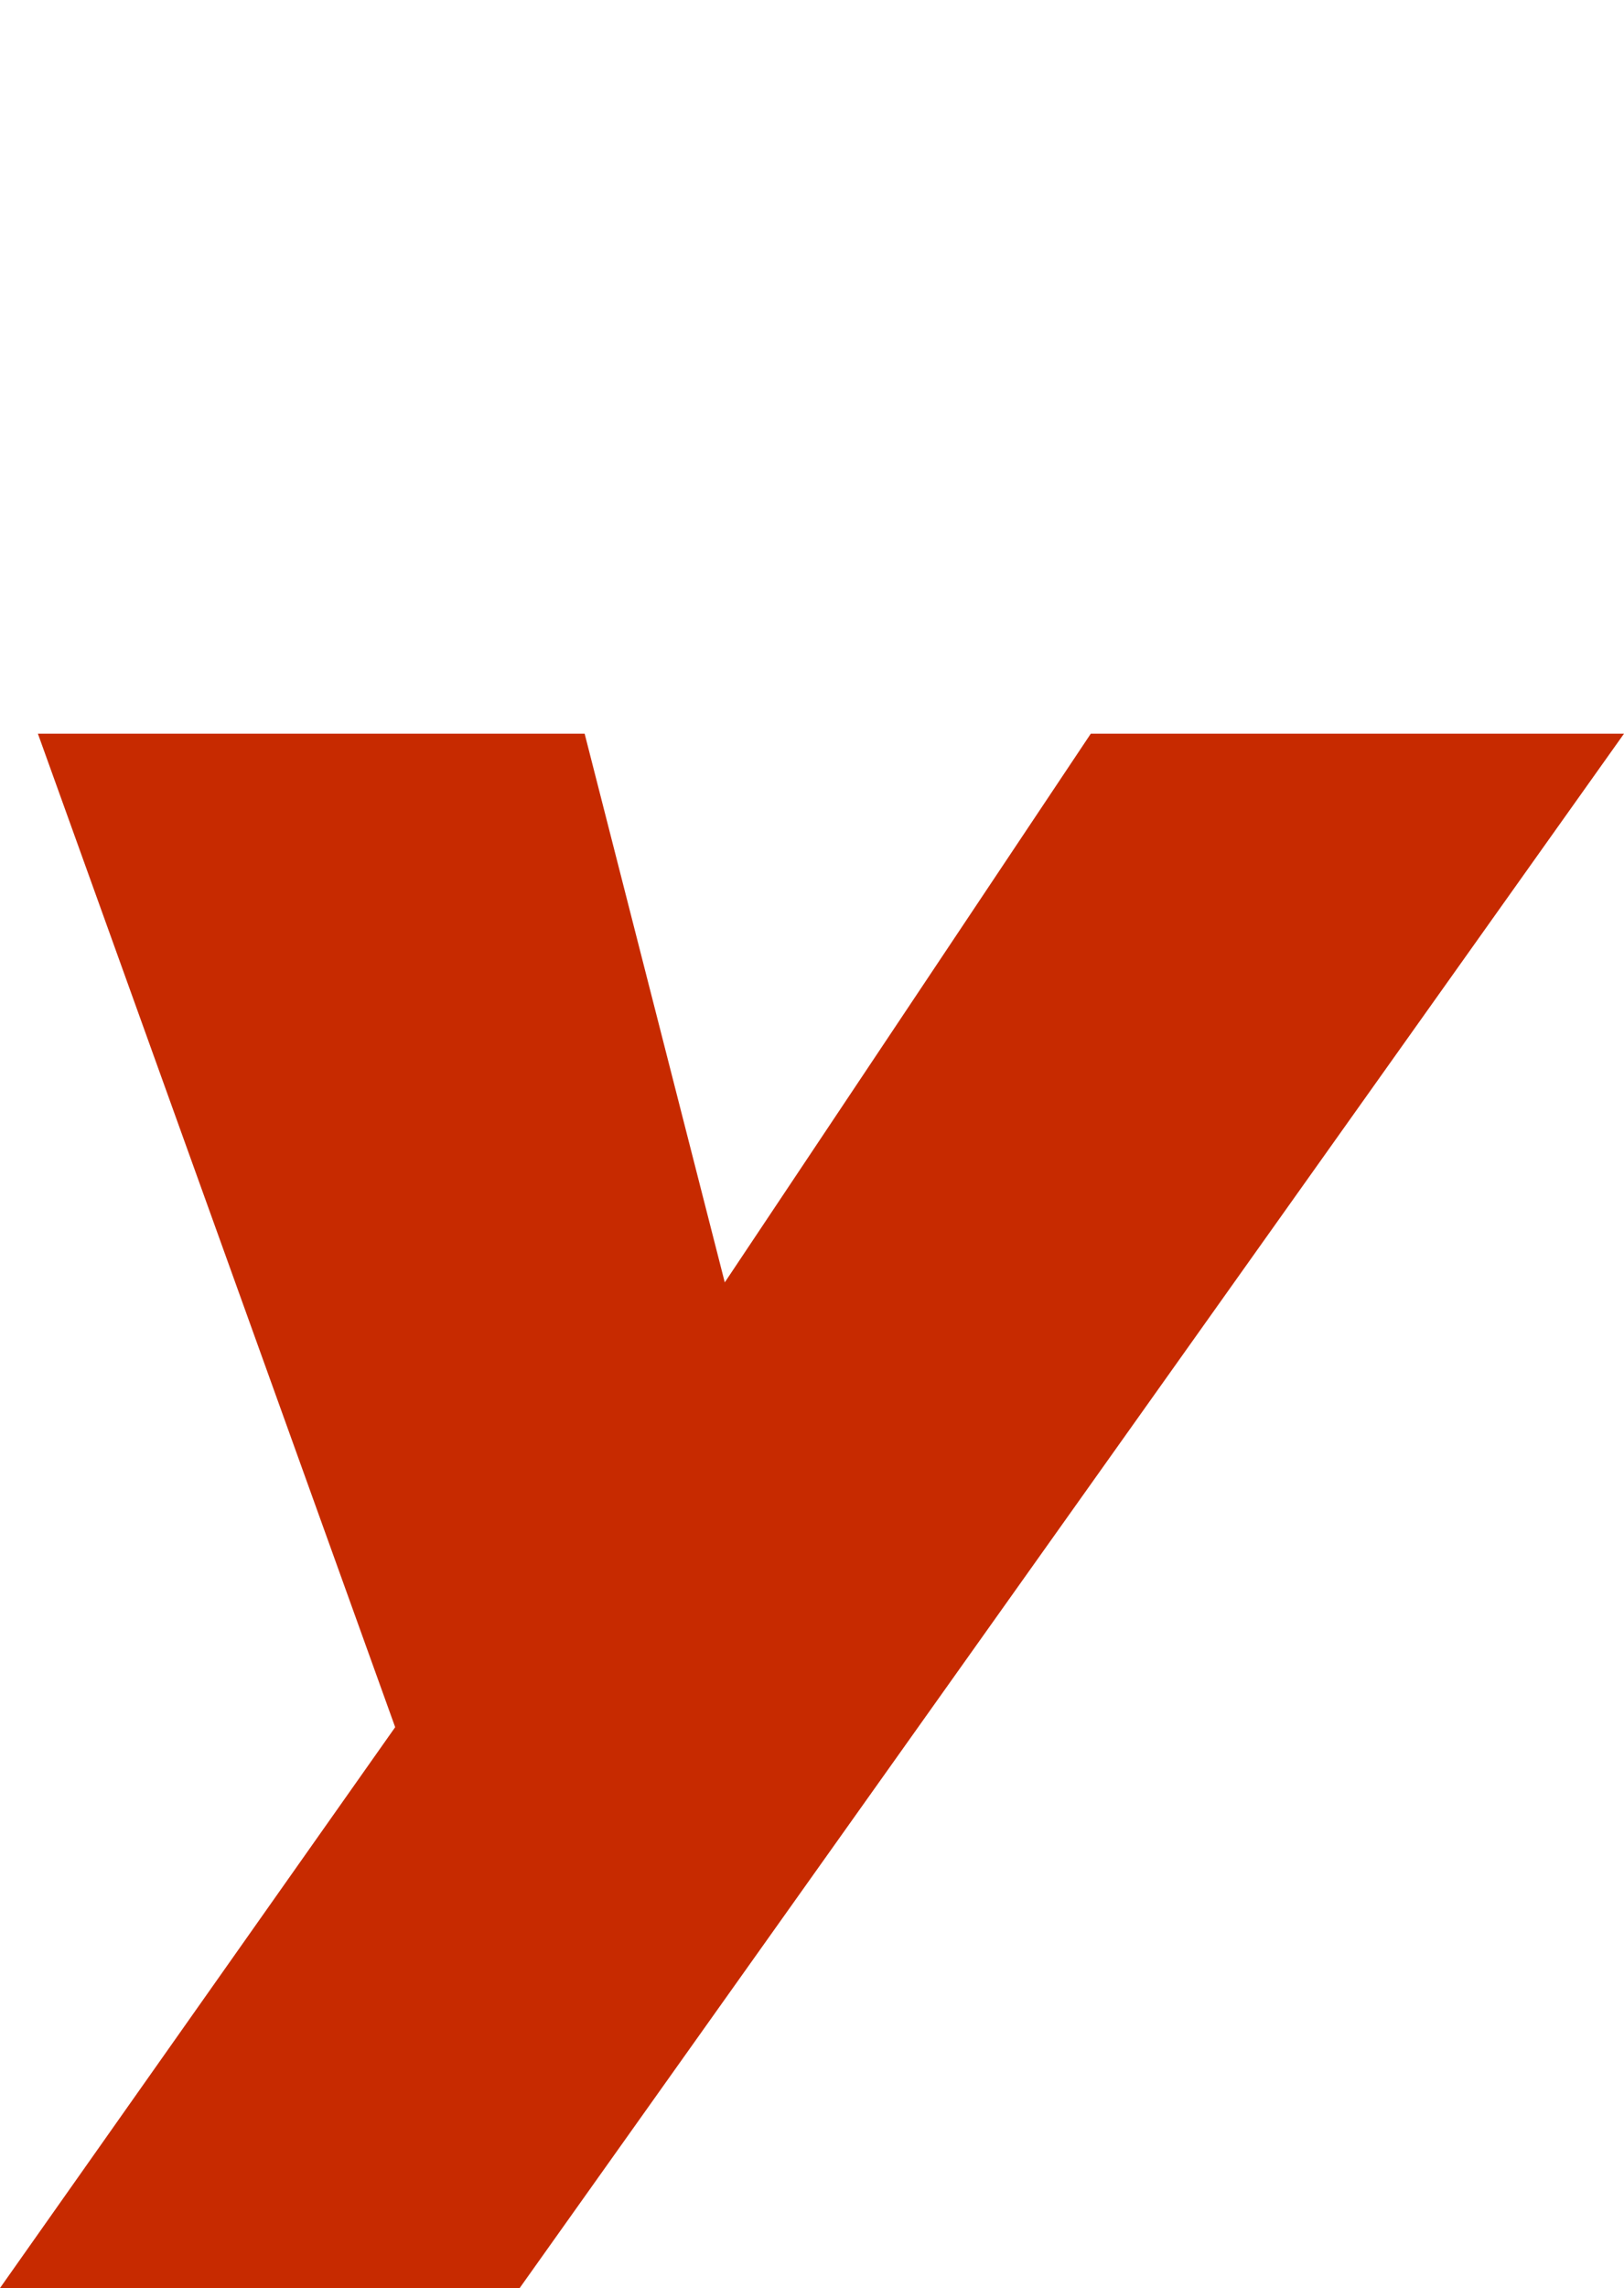
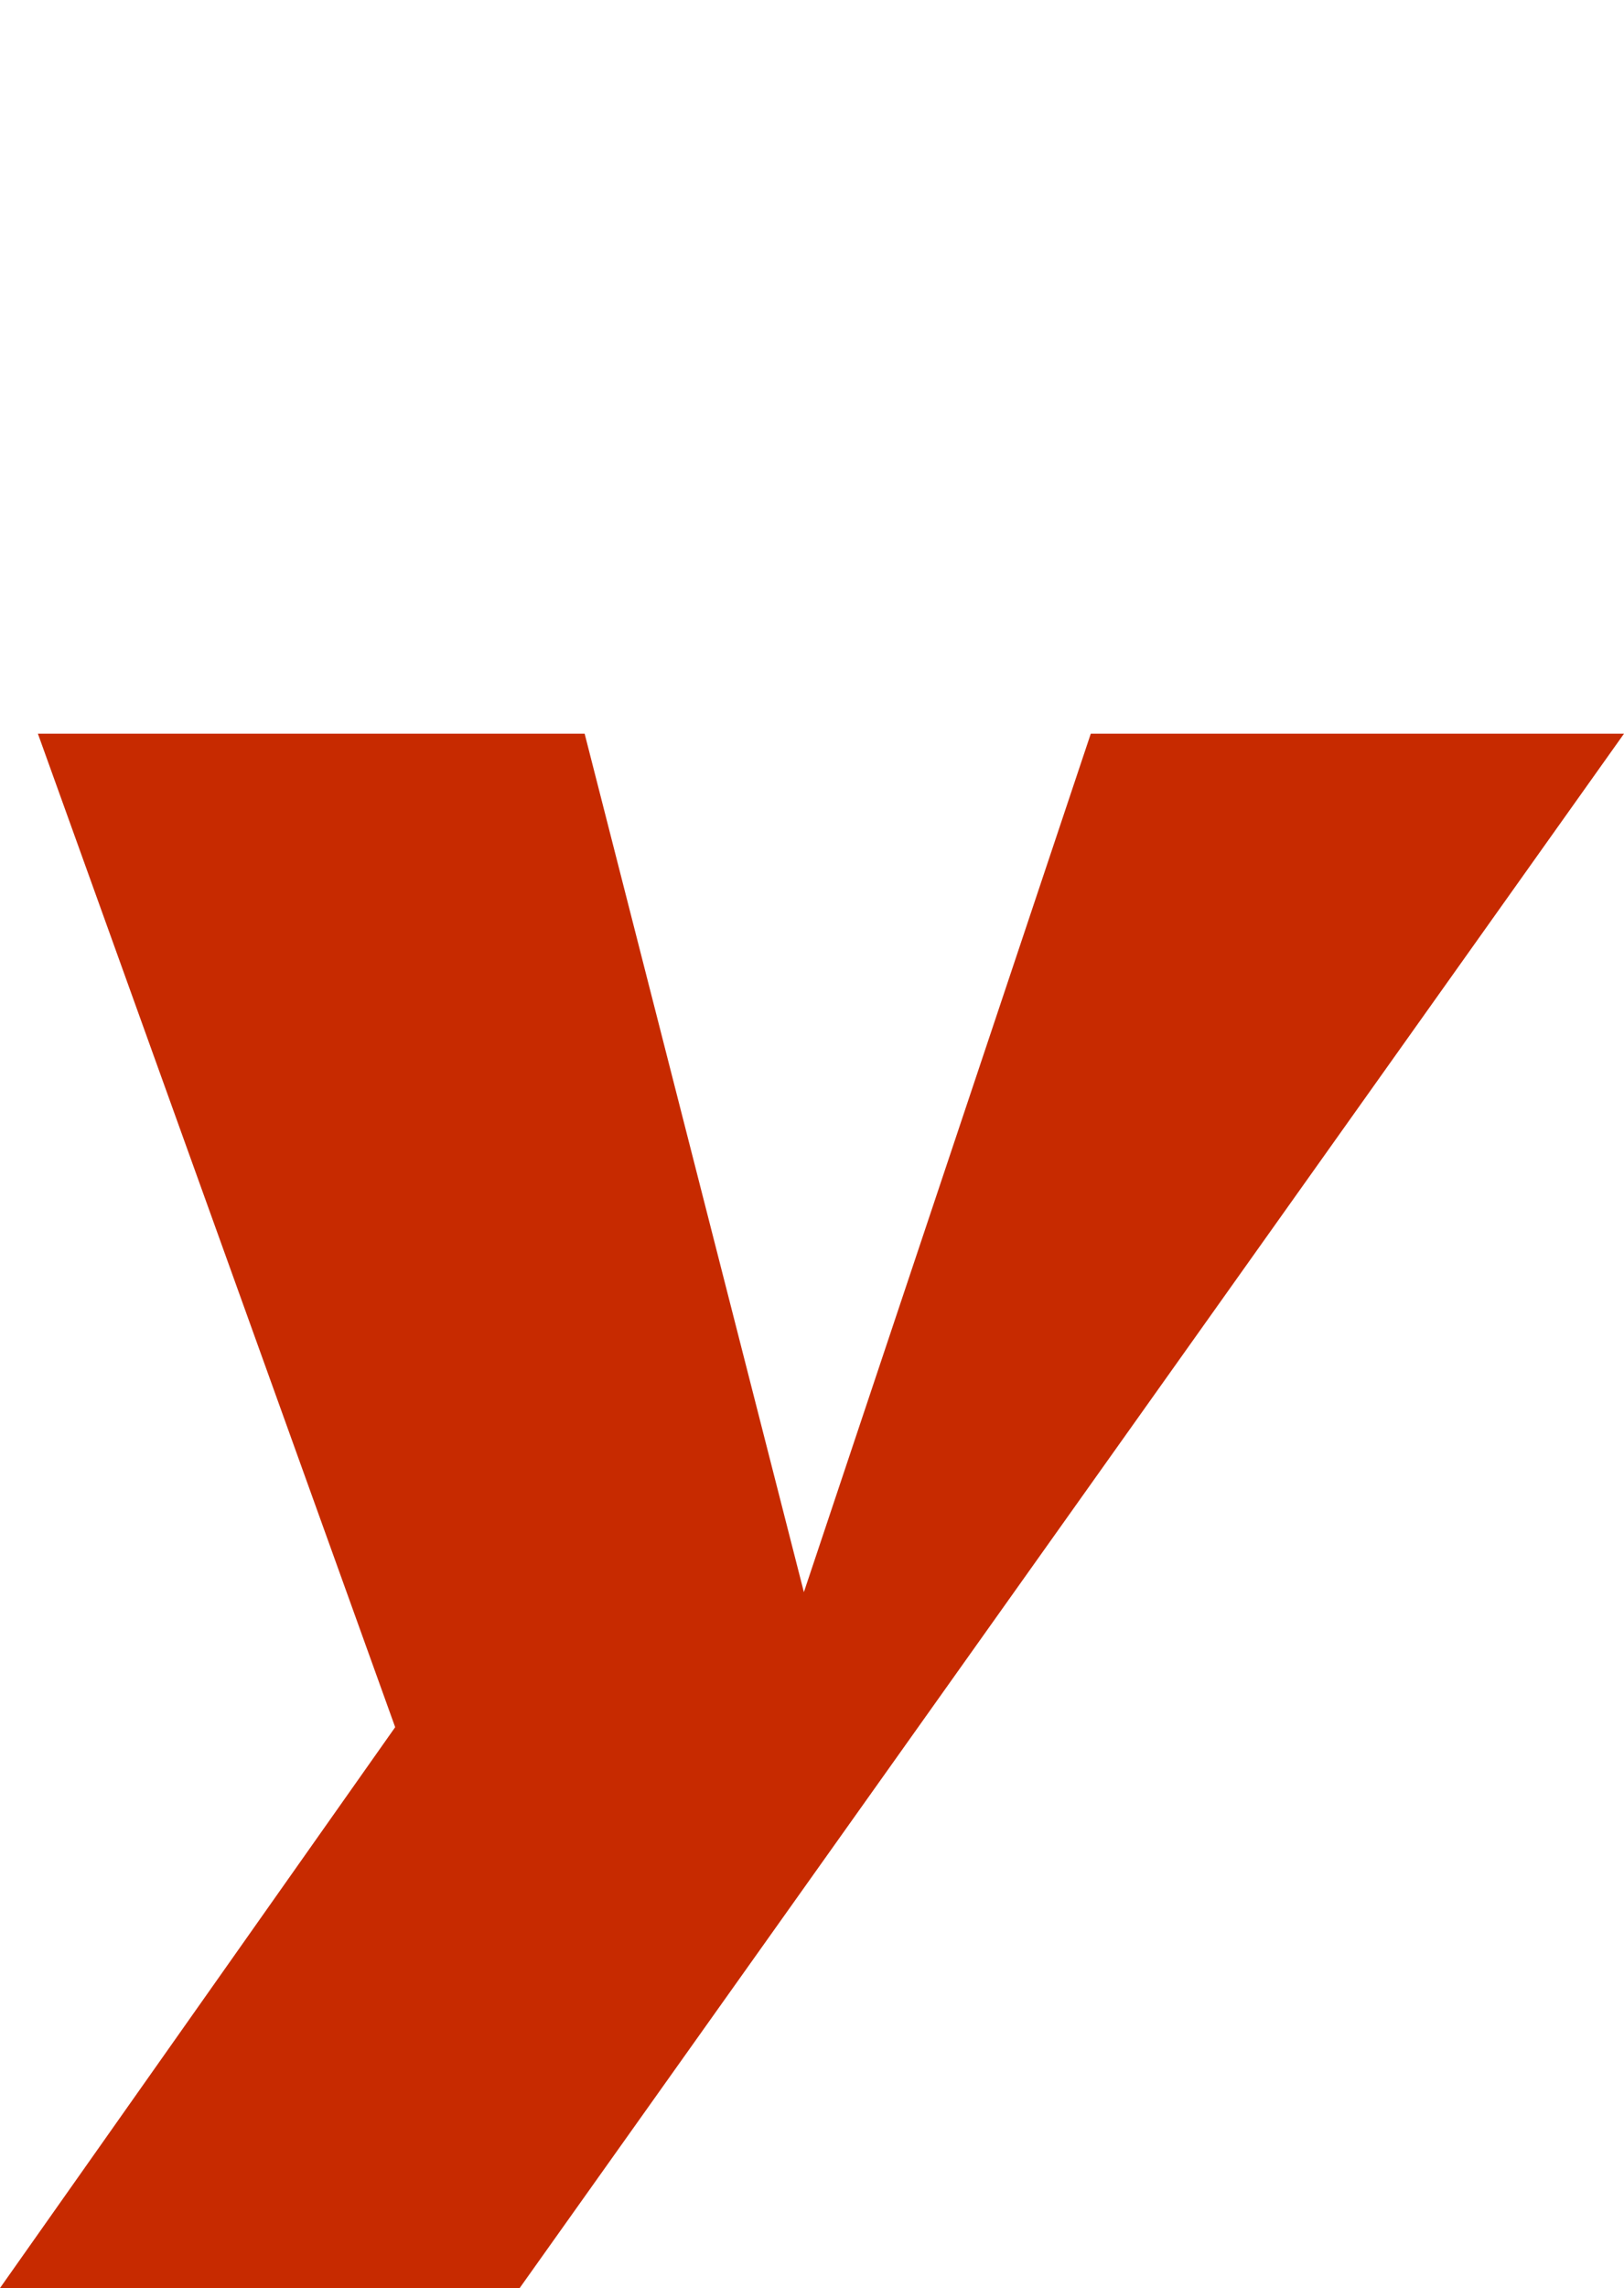
<svg xmlns="http://www.w3.org/2000/svg" width="299" height="421" viewBox="0 0 299 421" fill="none">
-   <path d="M299 135L95.68 421H0L72.757 317.804L6.977 135H107.64L148.005 292.953L95.68 292.532L200.828 135H299Z" fill="#C72A00" />
+   <path d="M299 135L95.68 421H0L72.757 317.804L6.977 135H107.64L148.005 292.953L200.828 135H299Z" fill="#C72A00" />
</svg>